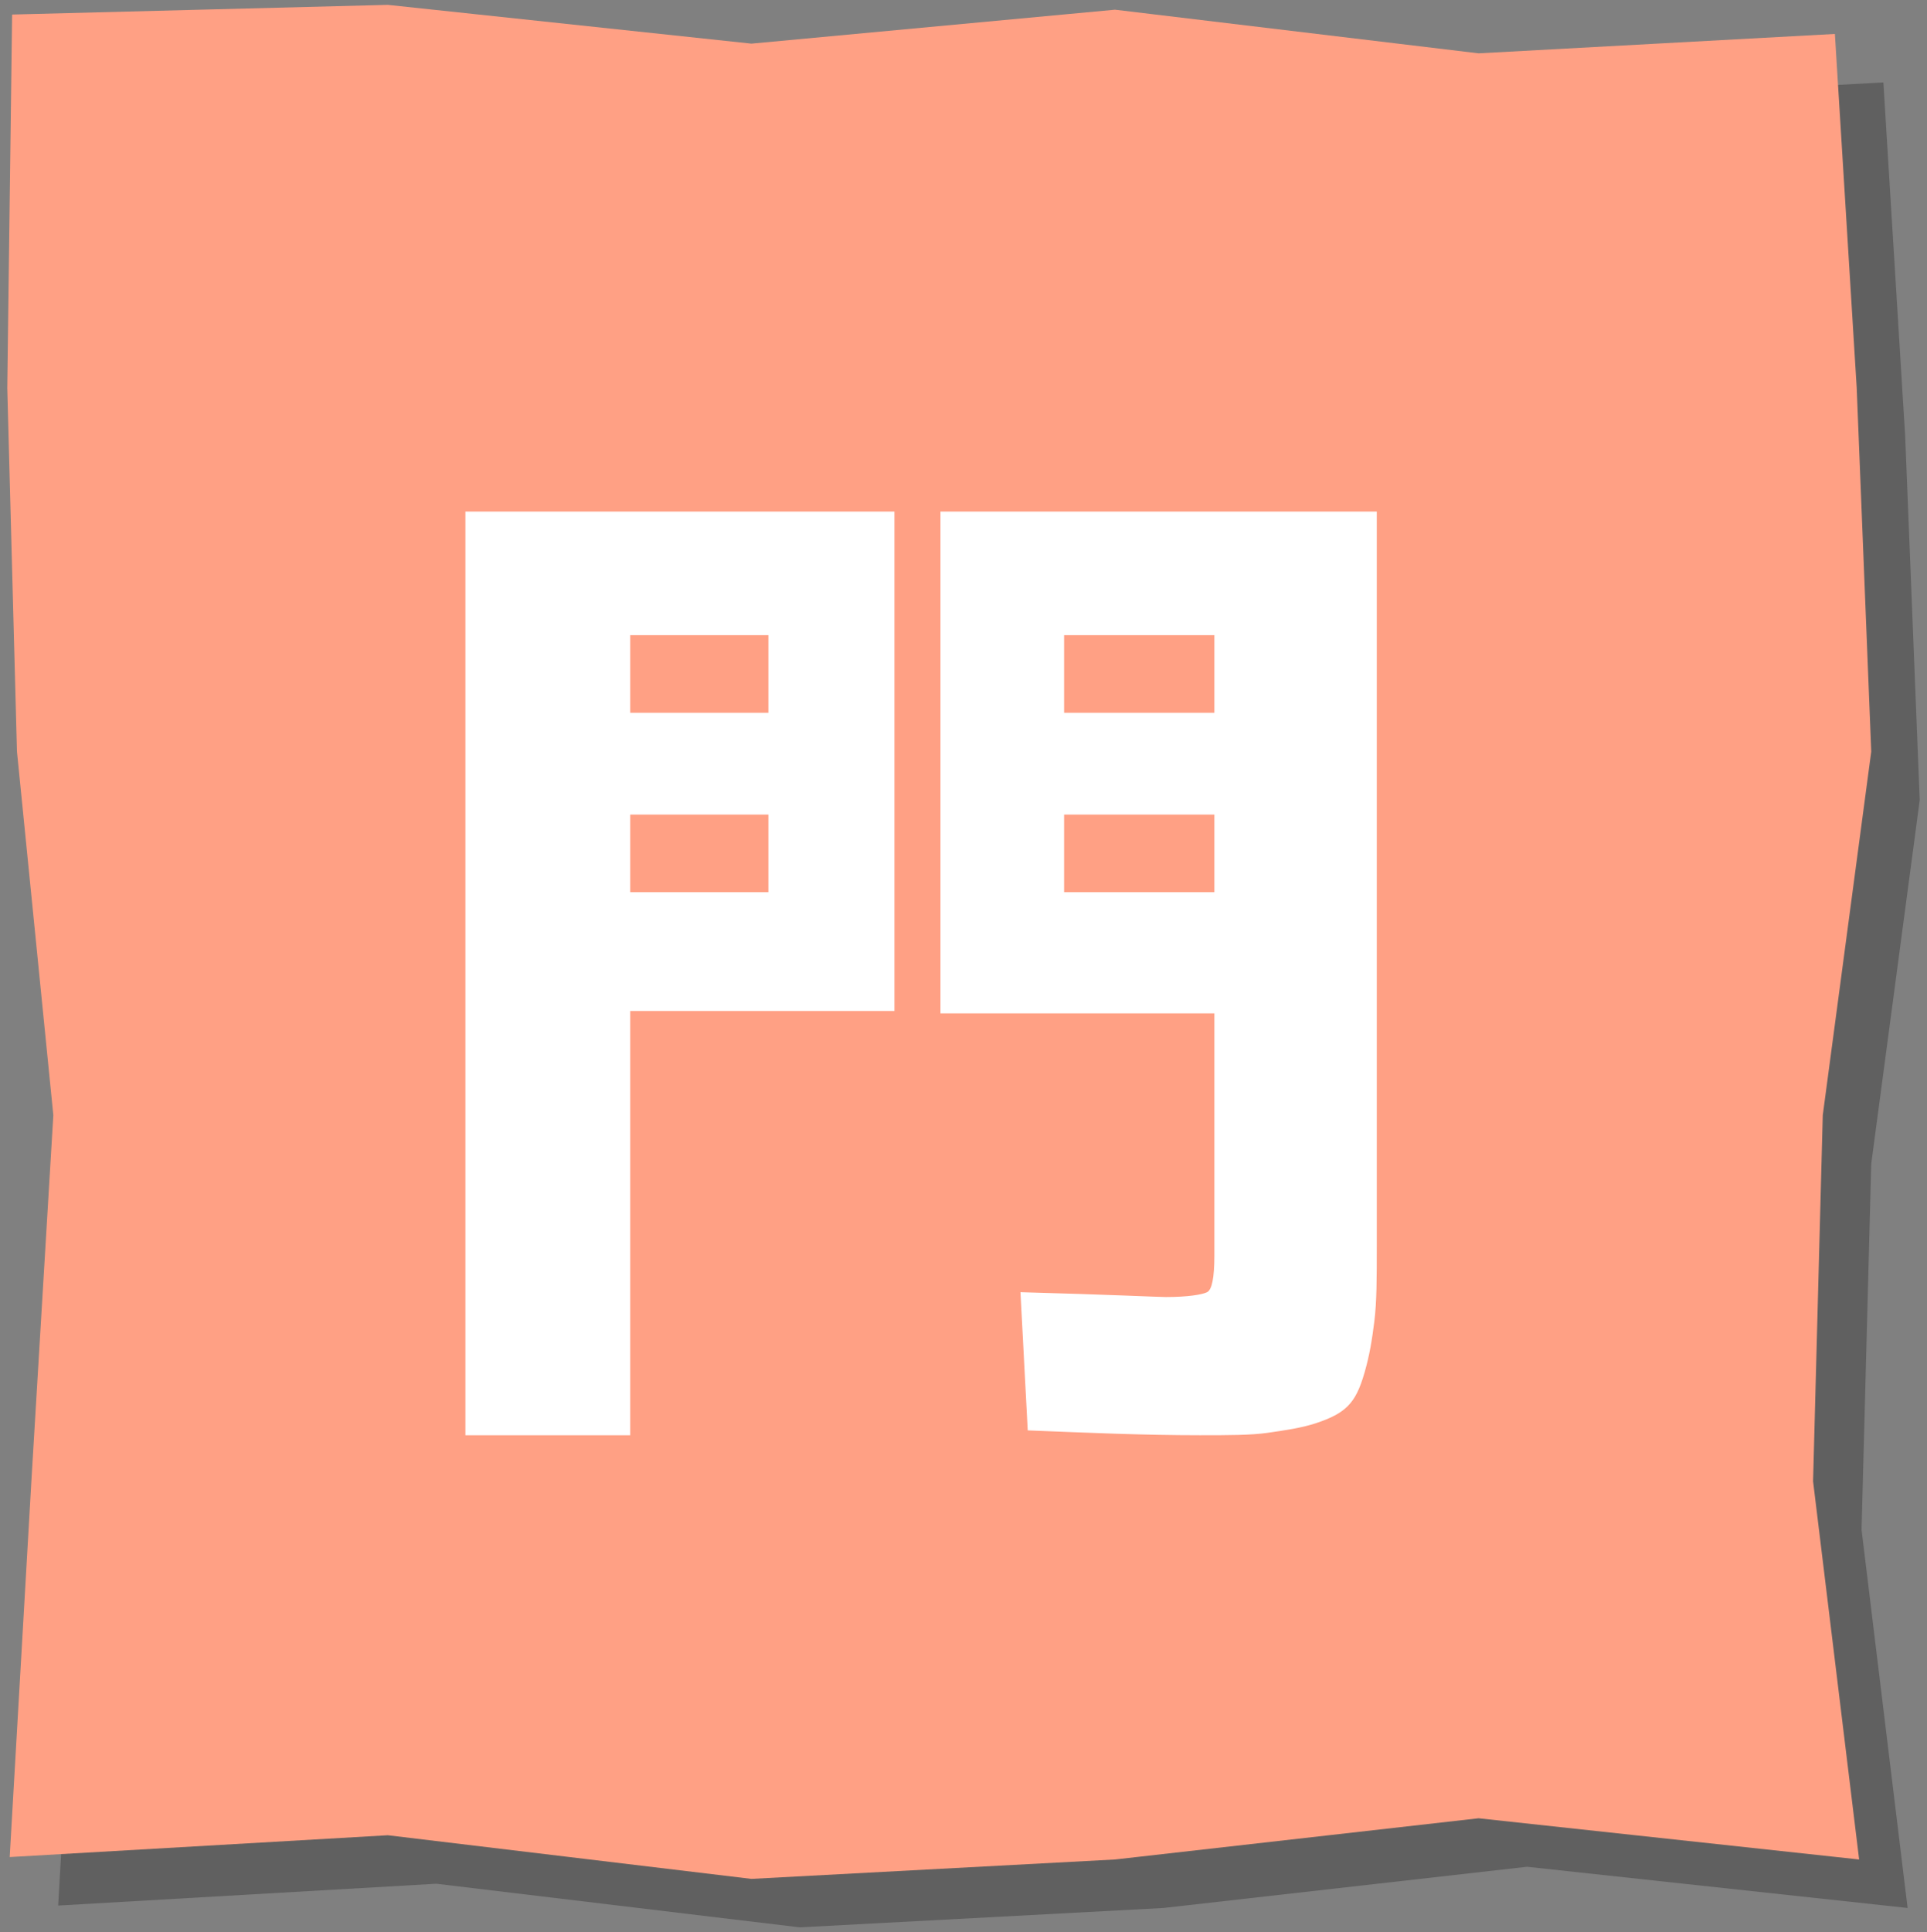
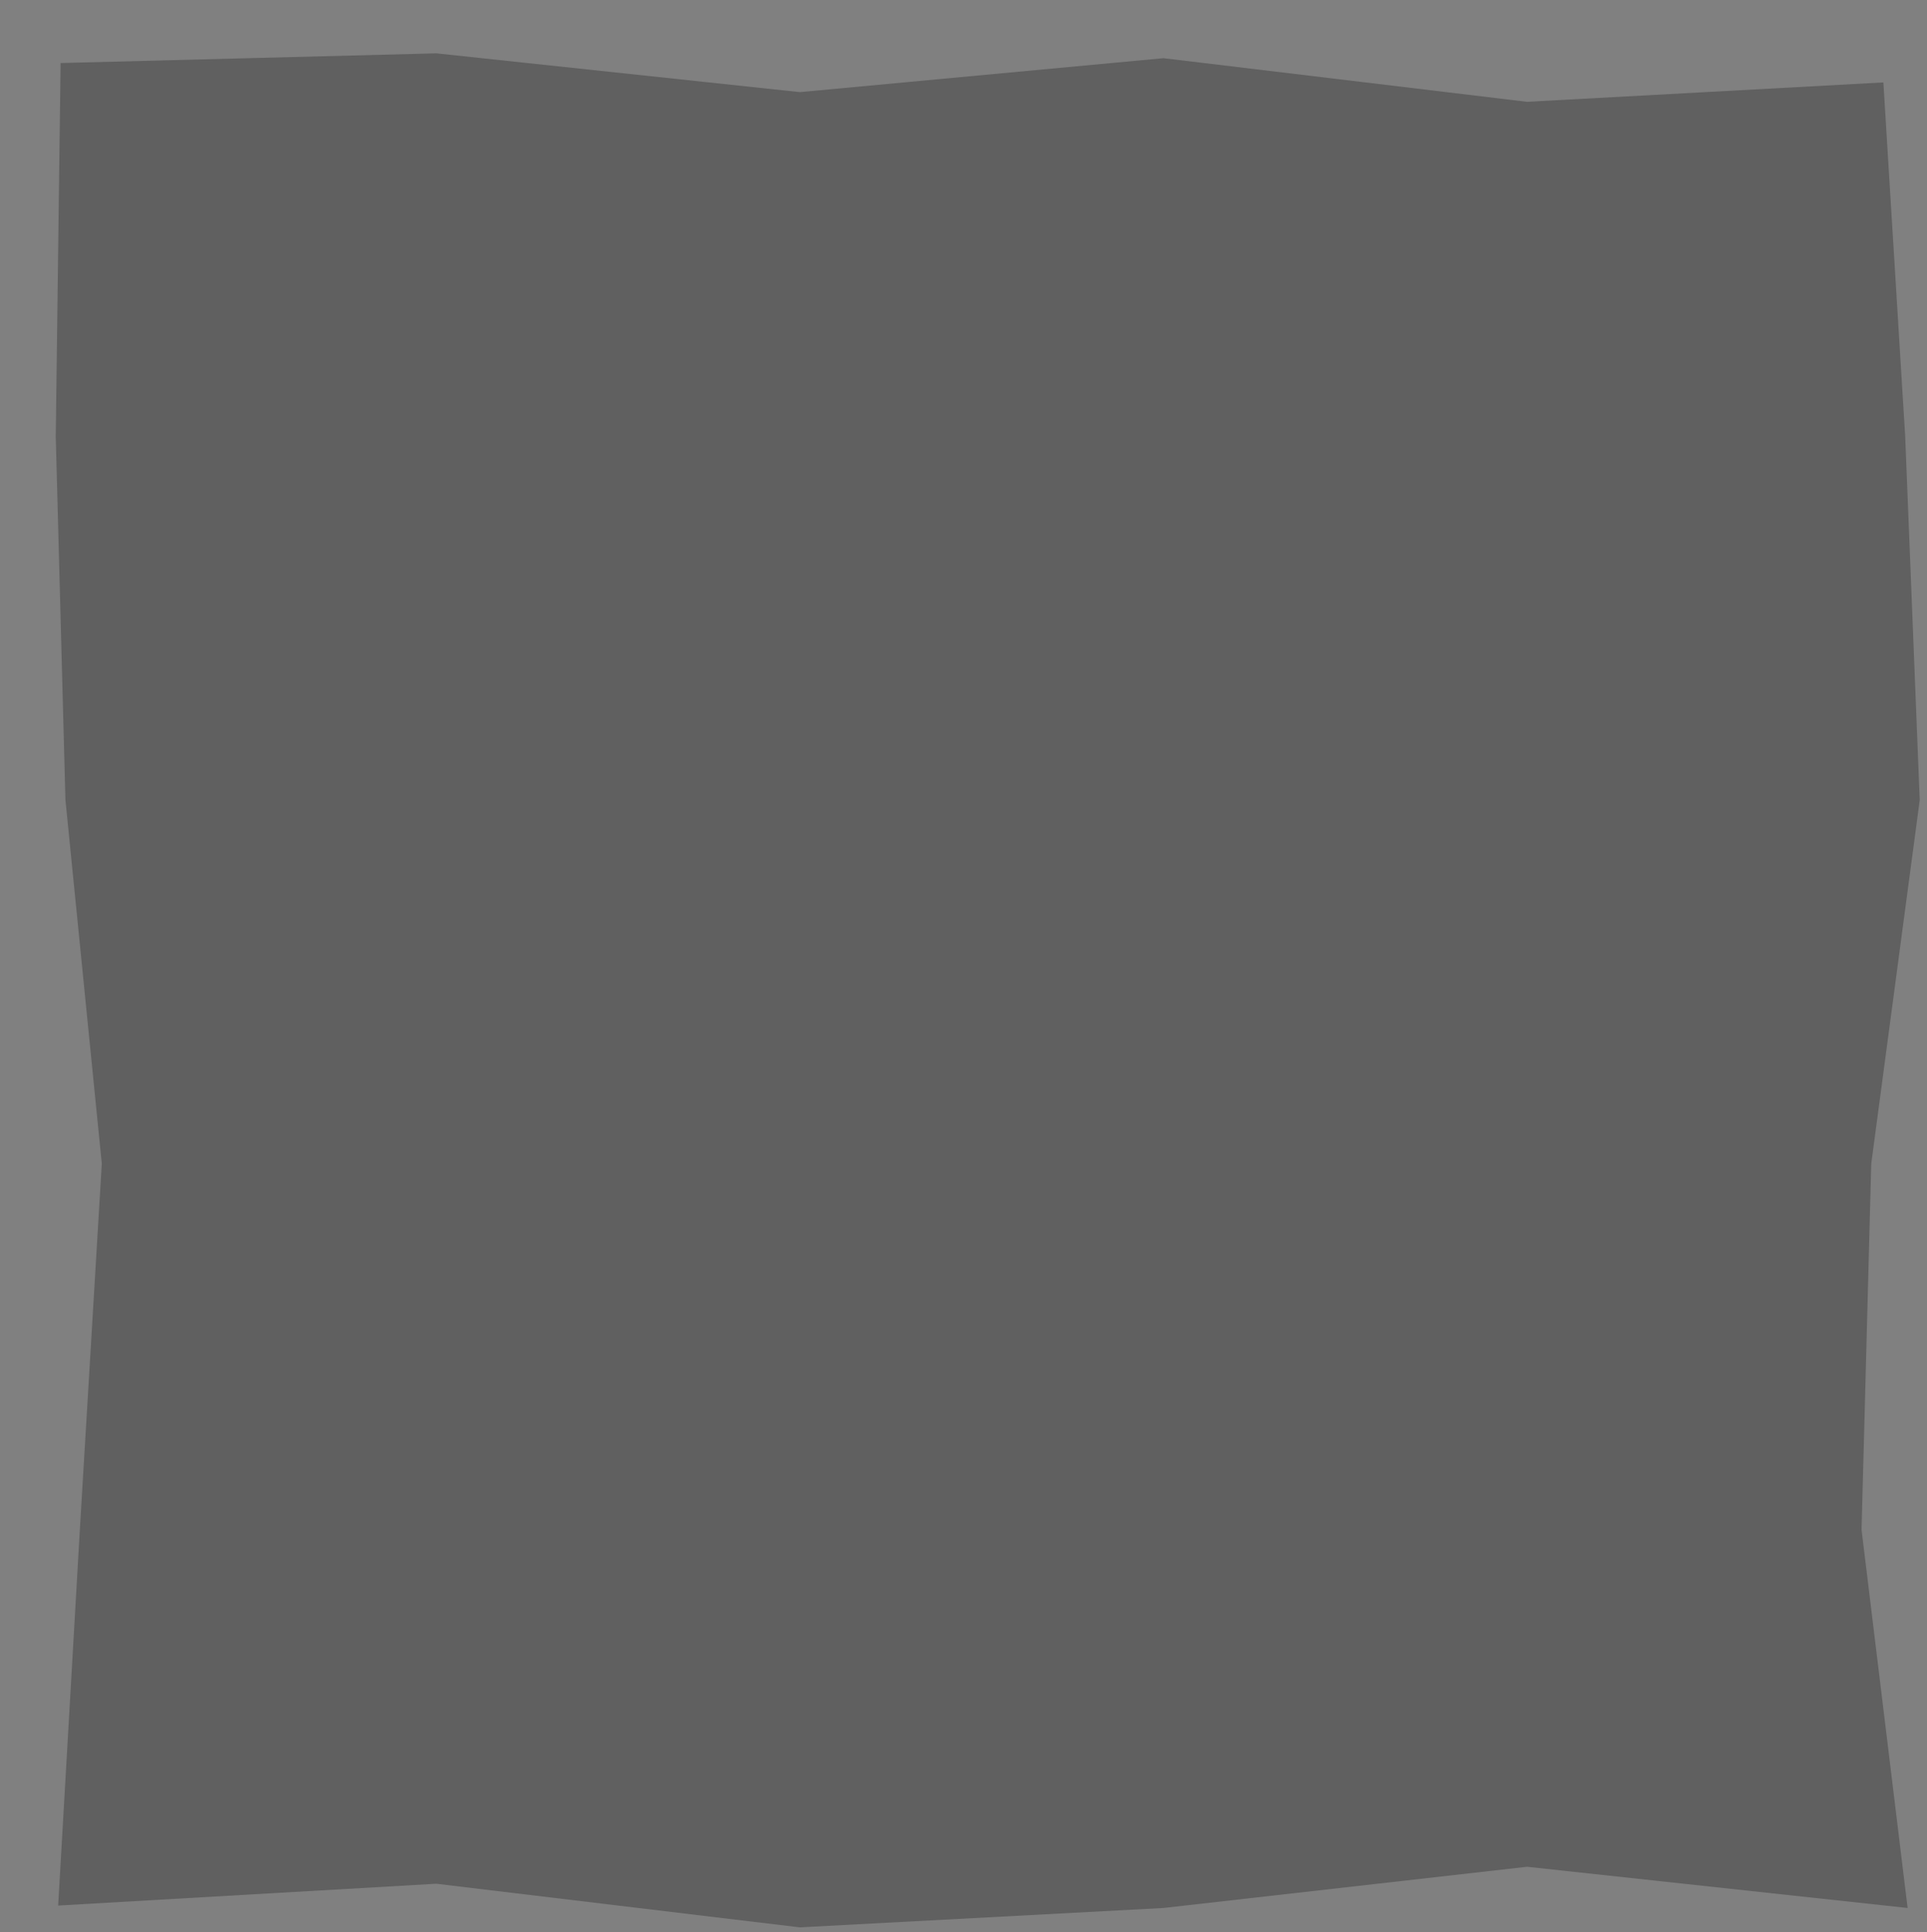
<svg xmlns="http://www.w3.org/2000/svg" version="1.1" id="レイヤー_1" x="0px" y="0px" viewBox="0 0 79.5 79.7" style="enable-background:new 0 0 79.5 79.7;" xml:space="preserve">
  <rect x="0" y="0" width="79.5" height="79.7" fill="#808080" stroke="none" />
  <style type="text/css">
	.st0{opacity:0.25;}
	.st1{fill:#FFA084;}
	.st2{fill:#FFFFFF;}
</style>
  <g>
    <g>
      <g class="st0">
        <polygon points="78.7,78.7 63,77 48,78.7 33,79.5 18,77.7 2.4,78.6 3.3,63 4.2,48 2.7,33 2.3,18 2.5,2.6 18,2.2 33,3.8 48,2.4      63,4.2 77.7,3.4 78.6,18 79.2,33 77.2,48 76.8,63.1    " />
      </g>
      <g>
-         <polygon class="st1" points="76.7,76.7 61,75 46,76.7 31,77.5 16,75.7 0.4,76.6 1.3,61 2.2,46 0.7,31 0.3,16 0.5,0.6 16,0.2      31,1.8 46,0.4 61,2.2 75.7,1.4 76.6,16 77.2,31 75.2,46 74.8,61.1    " />
-       </g>
+         </g>
    </g>
    <g>
-       <path class="st2" d="M19.3,21.1h17.6v20.6H26v17.5h-6.8V21.1z M26,29.4h5.7v-3.2H26V29.4z M26,33.6v3.2h5.7v-3.2H26z M56.8,21.1    v30.3c0,1.3,0,2.3-0.1,3.1s-0.2,1.4-0.4,2.1c-0.2,0.7-0.4,1.1-0.7,1.4c-0.3,0.3-0.7,0.5-1.3,0.7c-0.6,0.2-1.3,0.3-2,0.4    s-1.6,0.1-2.8,0.1c-2.3,0-4.6-0.1-7.1-0.2l-0.3-5.7c3.7,0.1,5.7,0.2,6,0.2c0.9,0,1.5-0.1,1.7-0.2c0.2-0.1,0.3-0.6,0.3-1.5v-10    H38.8V21.1H56.8z M50.1,29.4v-3.2h-6.2v3.2H50.1z M50.1,33.6h-6.2v3.2h6.2V33.6z" />
-     </g>
+       </g>
  </g>
</svg>